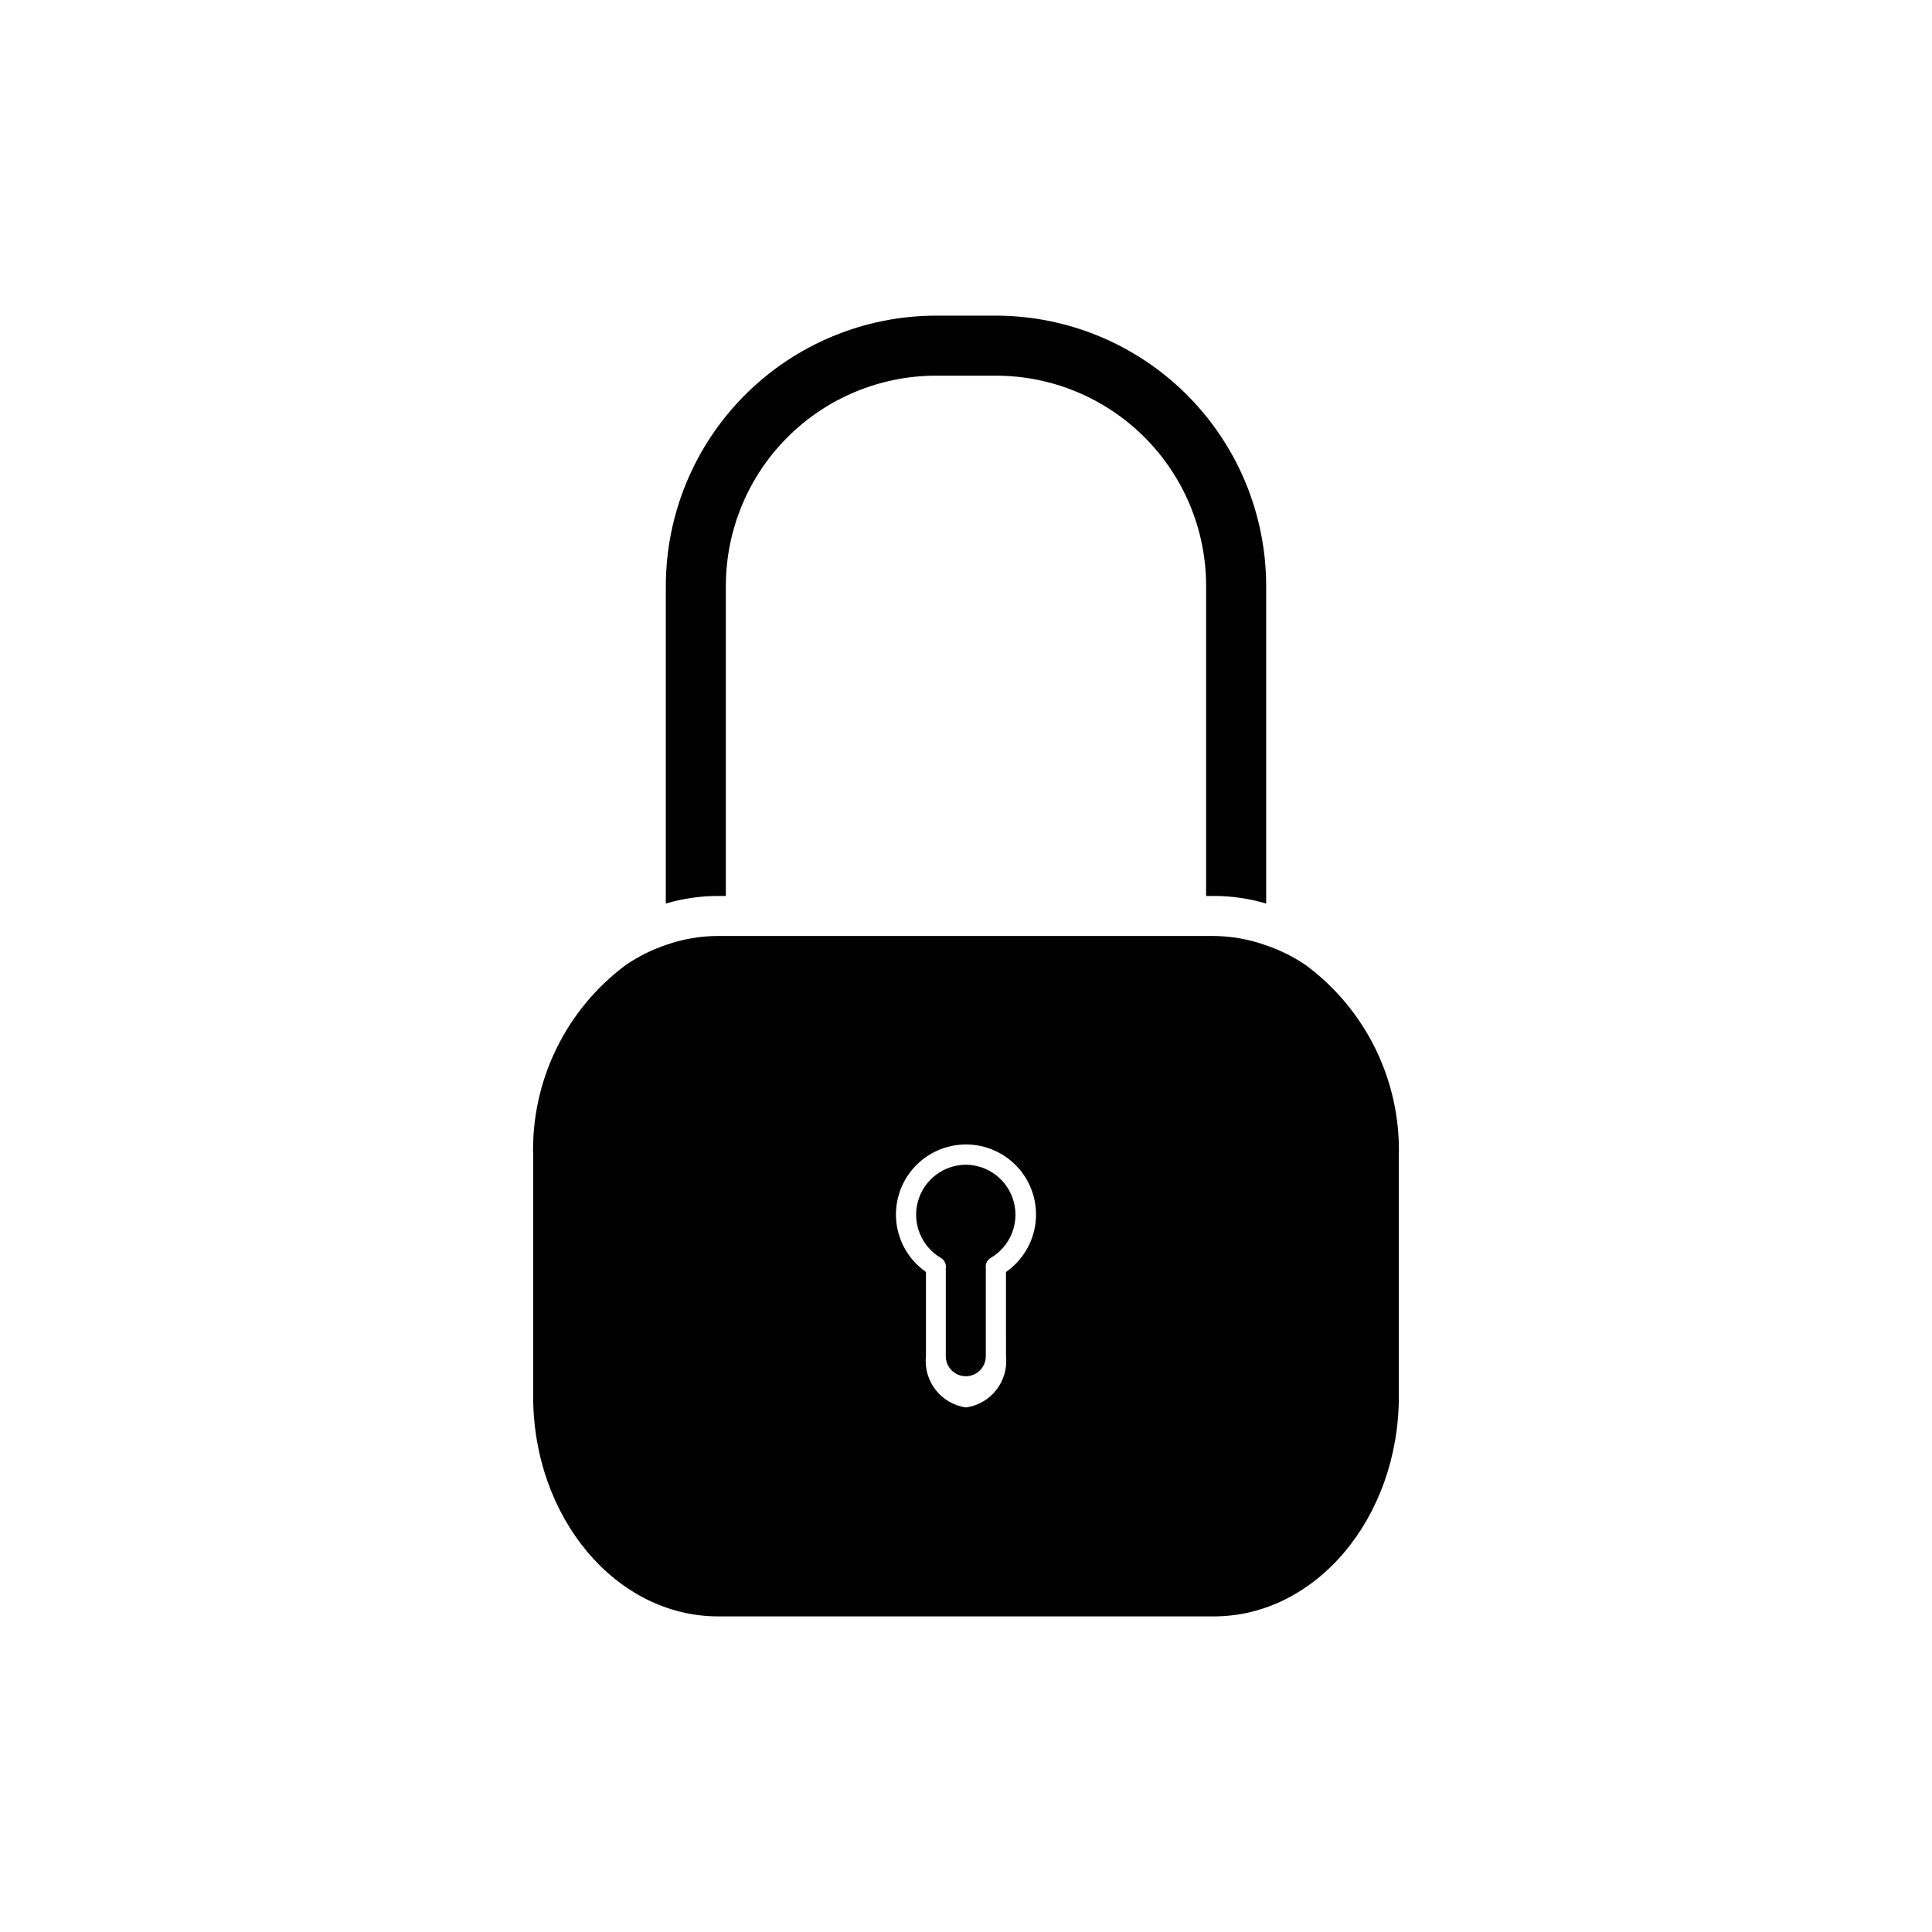
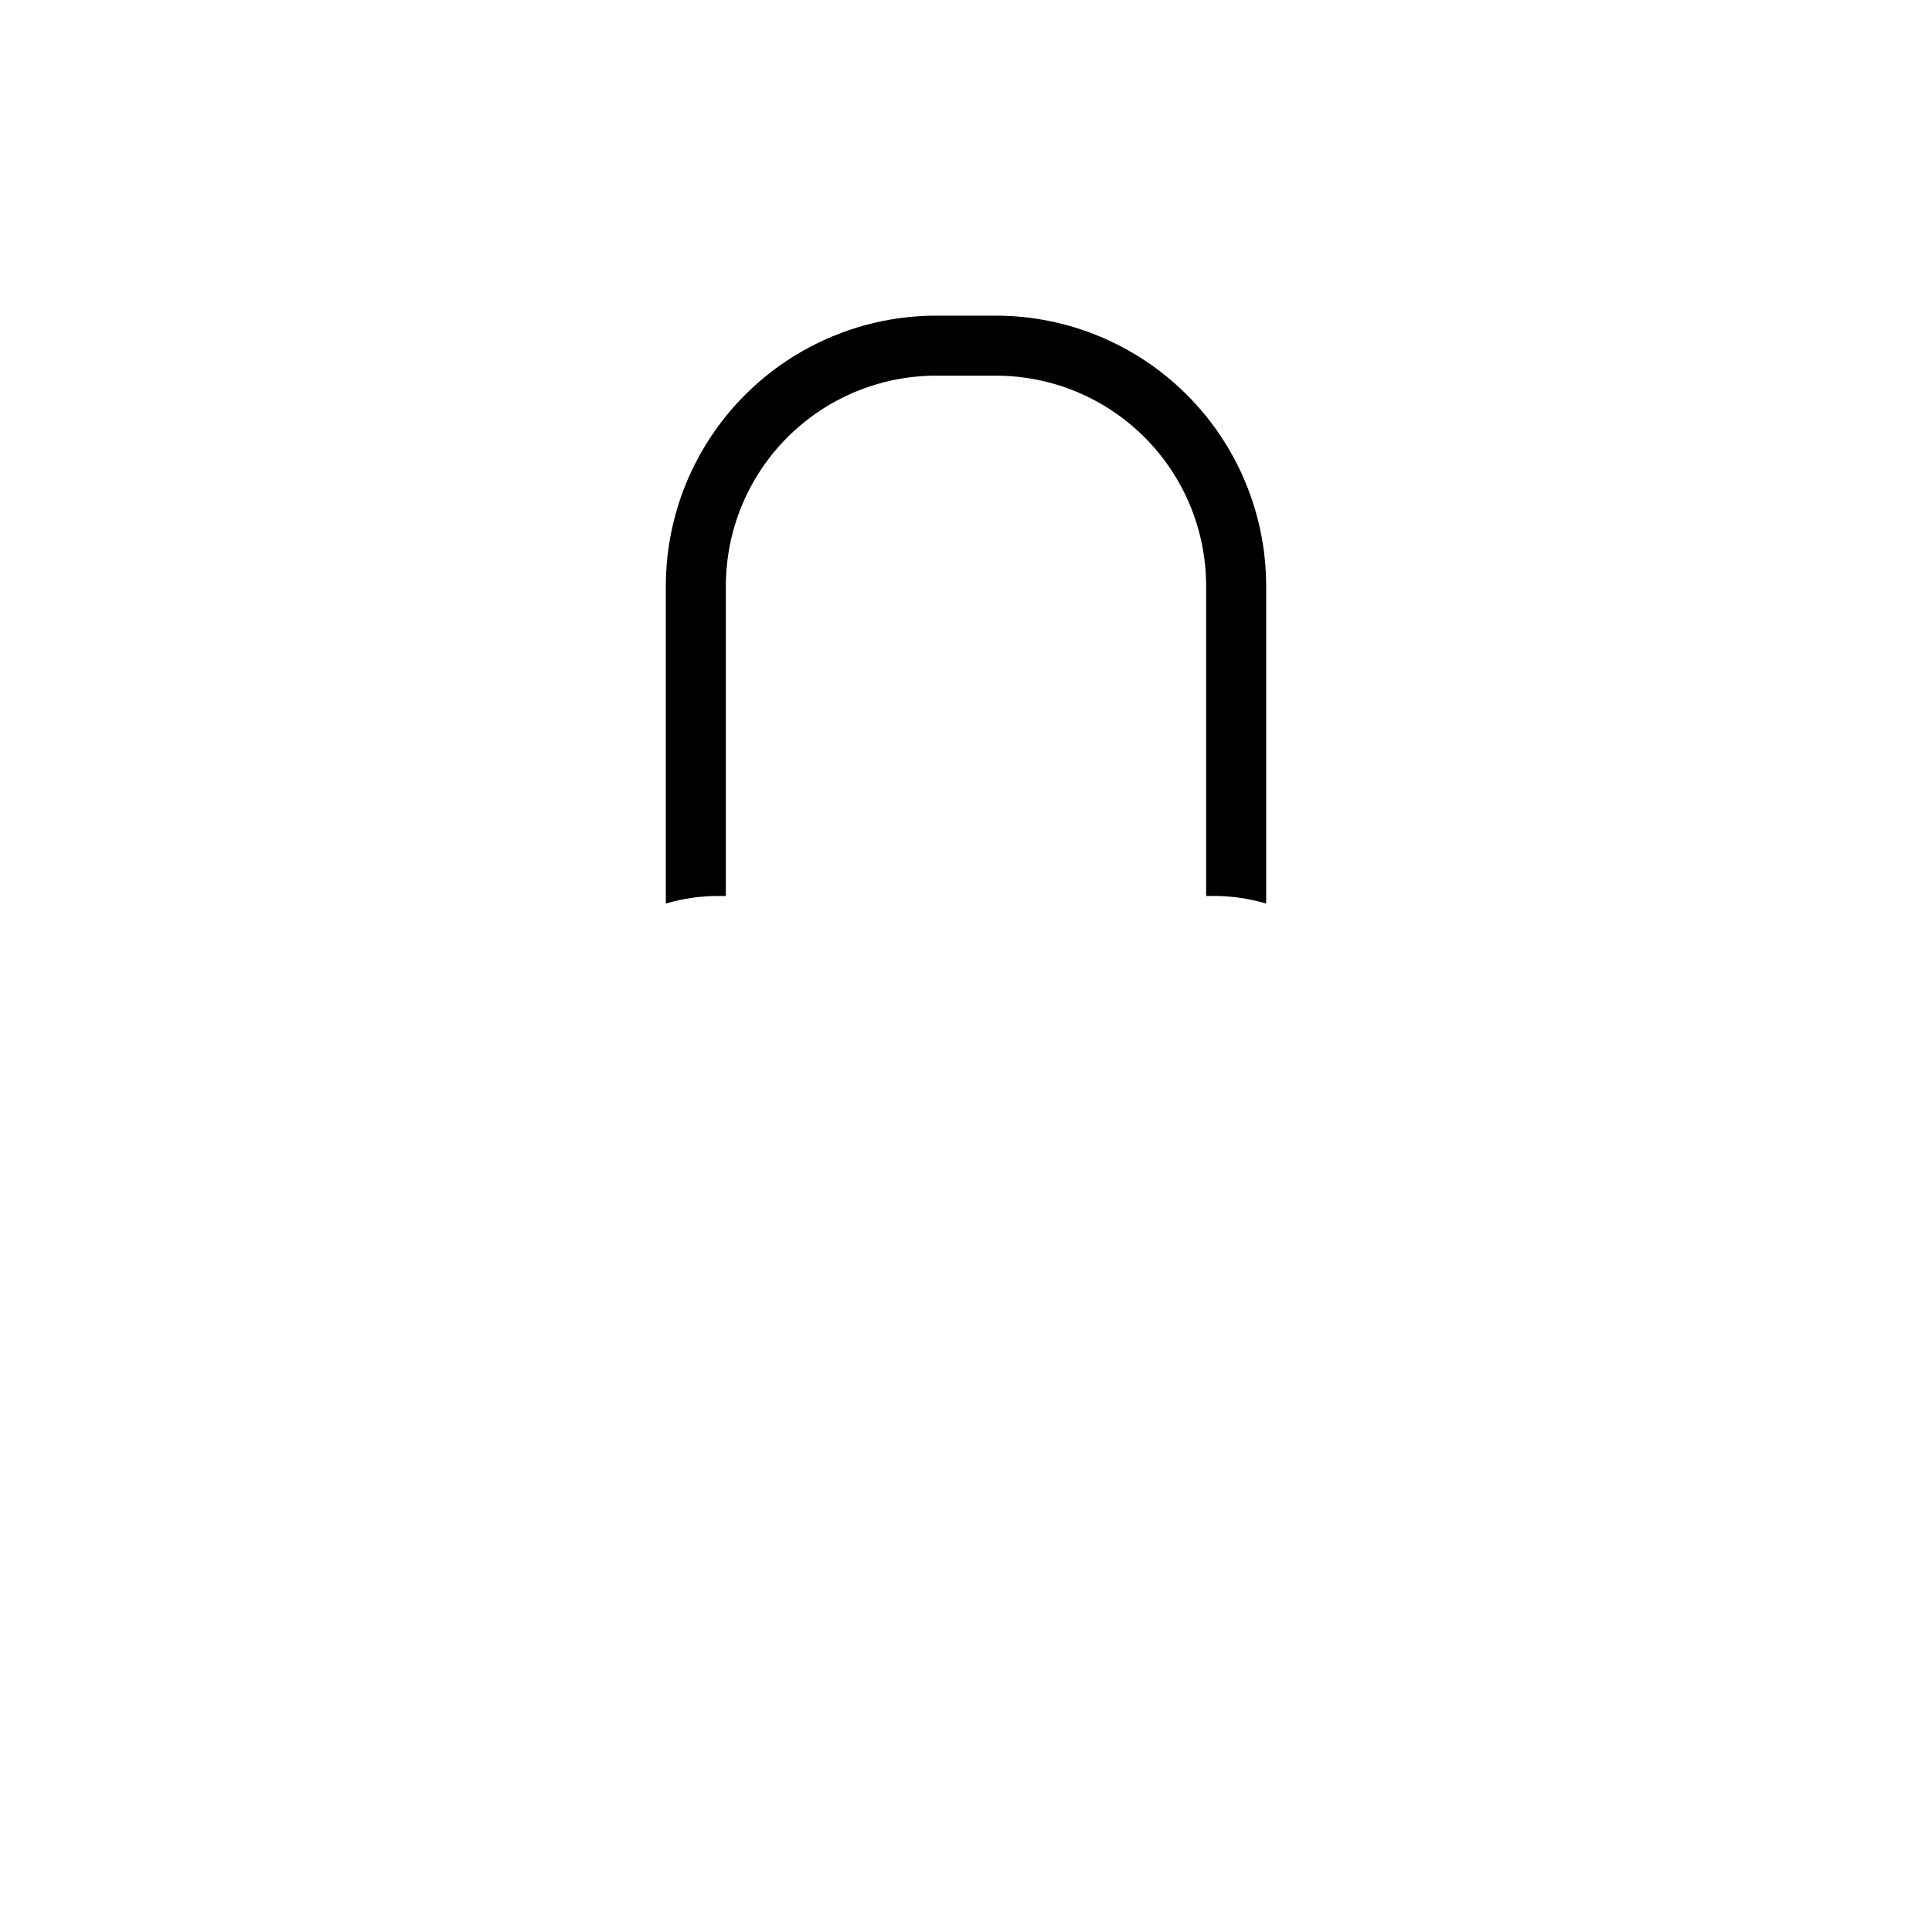
<svg xmlns="http://www.w3.org/2000/svg" fill="#000000" width="800px" height="800px" version="1.1" viewBox="144 144 512 512">
  <g>
    <path d="m336.36 381.44v-82.199c0.016-14.766 5.887-28.922 16.324-39.359 10.441-10.441 24.598-16.312 39.359-16.328h15.91c14.766 0.016 28.918 5.887 39.359 16.328 10.441 10.438 16.312 24.594 16.324 39.359v82.199h2.07c4.688-0.004 9.348 0.676 13.84 2.016v-84.215c-0.027-18.98-7.578-37.176-21-50.594-13.422-13.422-31.613-20.973-50.594-21h-15.91c-18.98 0.027-37.172 7.578-50.594 21-13.418 13.418-20.973 31.613-21 50.594v84.215c4.492-1.34 9.156-2.019 13.844-2.016z" />
-     <path d="m490.15 399.84c-3.277-2.242-6.844-4.027-10.605-5.305-4.438-1.605-9.121-2.449-13.84-2.492h-131.41c-4.719 0.008-9.398 0.816-13.844 2.387-3.762 1.277-7.328 3.059-10.605 5.305-15.953 11.867-25.113 30.77-24.555 50.645v63.641c0 32.191 21.957 58.336 49.004 58.336h131.41c27.047 0 49.004-26.145 49.004-58.336l-0.004-63.641c0.527-19.836-8.633-38.691-24.555-50.539zm-79.551 81.246 0.004 22.324c0.691 6.644-3.996 12.645-10.605 13.578-6.613-0.934-11.301-6.934-10.609-13.578v-22.324c-4.352-3.031-7.199-7.777-7.824-13.047-0.625-5.266 1.031-10.547 4.555-14.512 3.523-3.969 8.574-6.234 13.879-6.234 5.301 0 10.352 2.266 13.875 6.234 3.523 3.965 5.18 9.246 4.555 14.512-0.625 5.269-3.473 10.016-7.824 13.047z" />
-     <path d="m400 452.66c-5.984 0.02-11.211 4.043-12.762 9.824-1.551 5.777 0.961 11.875 6.133 14.891 0.926 0.562 1.43 1.629 1.27 2.703v0.316 23.016c0 2.93 2.375 5.305 5.305 5.305 2.93 0 5.305-2.375 5.305-5.305v-23.016-0.316c-0.16-1.074 0.344-2.141 1.273-2.703 5.168-3.016 7.68-9.113 6.129-14.891-1.551-5.781-6.777-9.805-12.762-9.824z" />
  </g>
</svg>